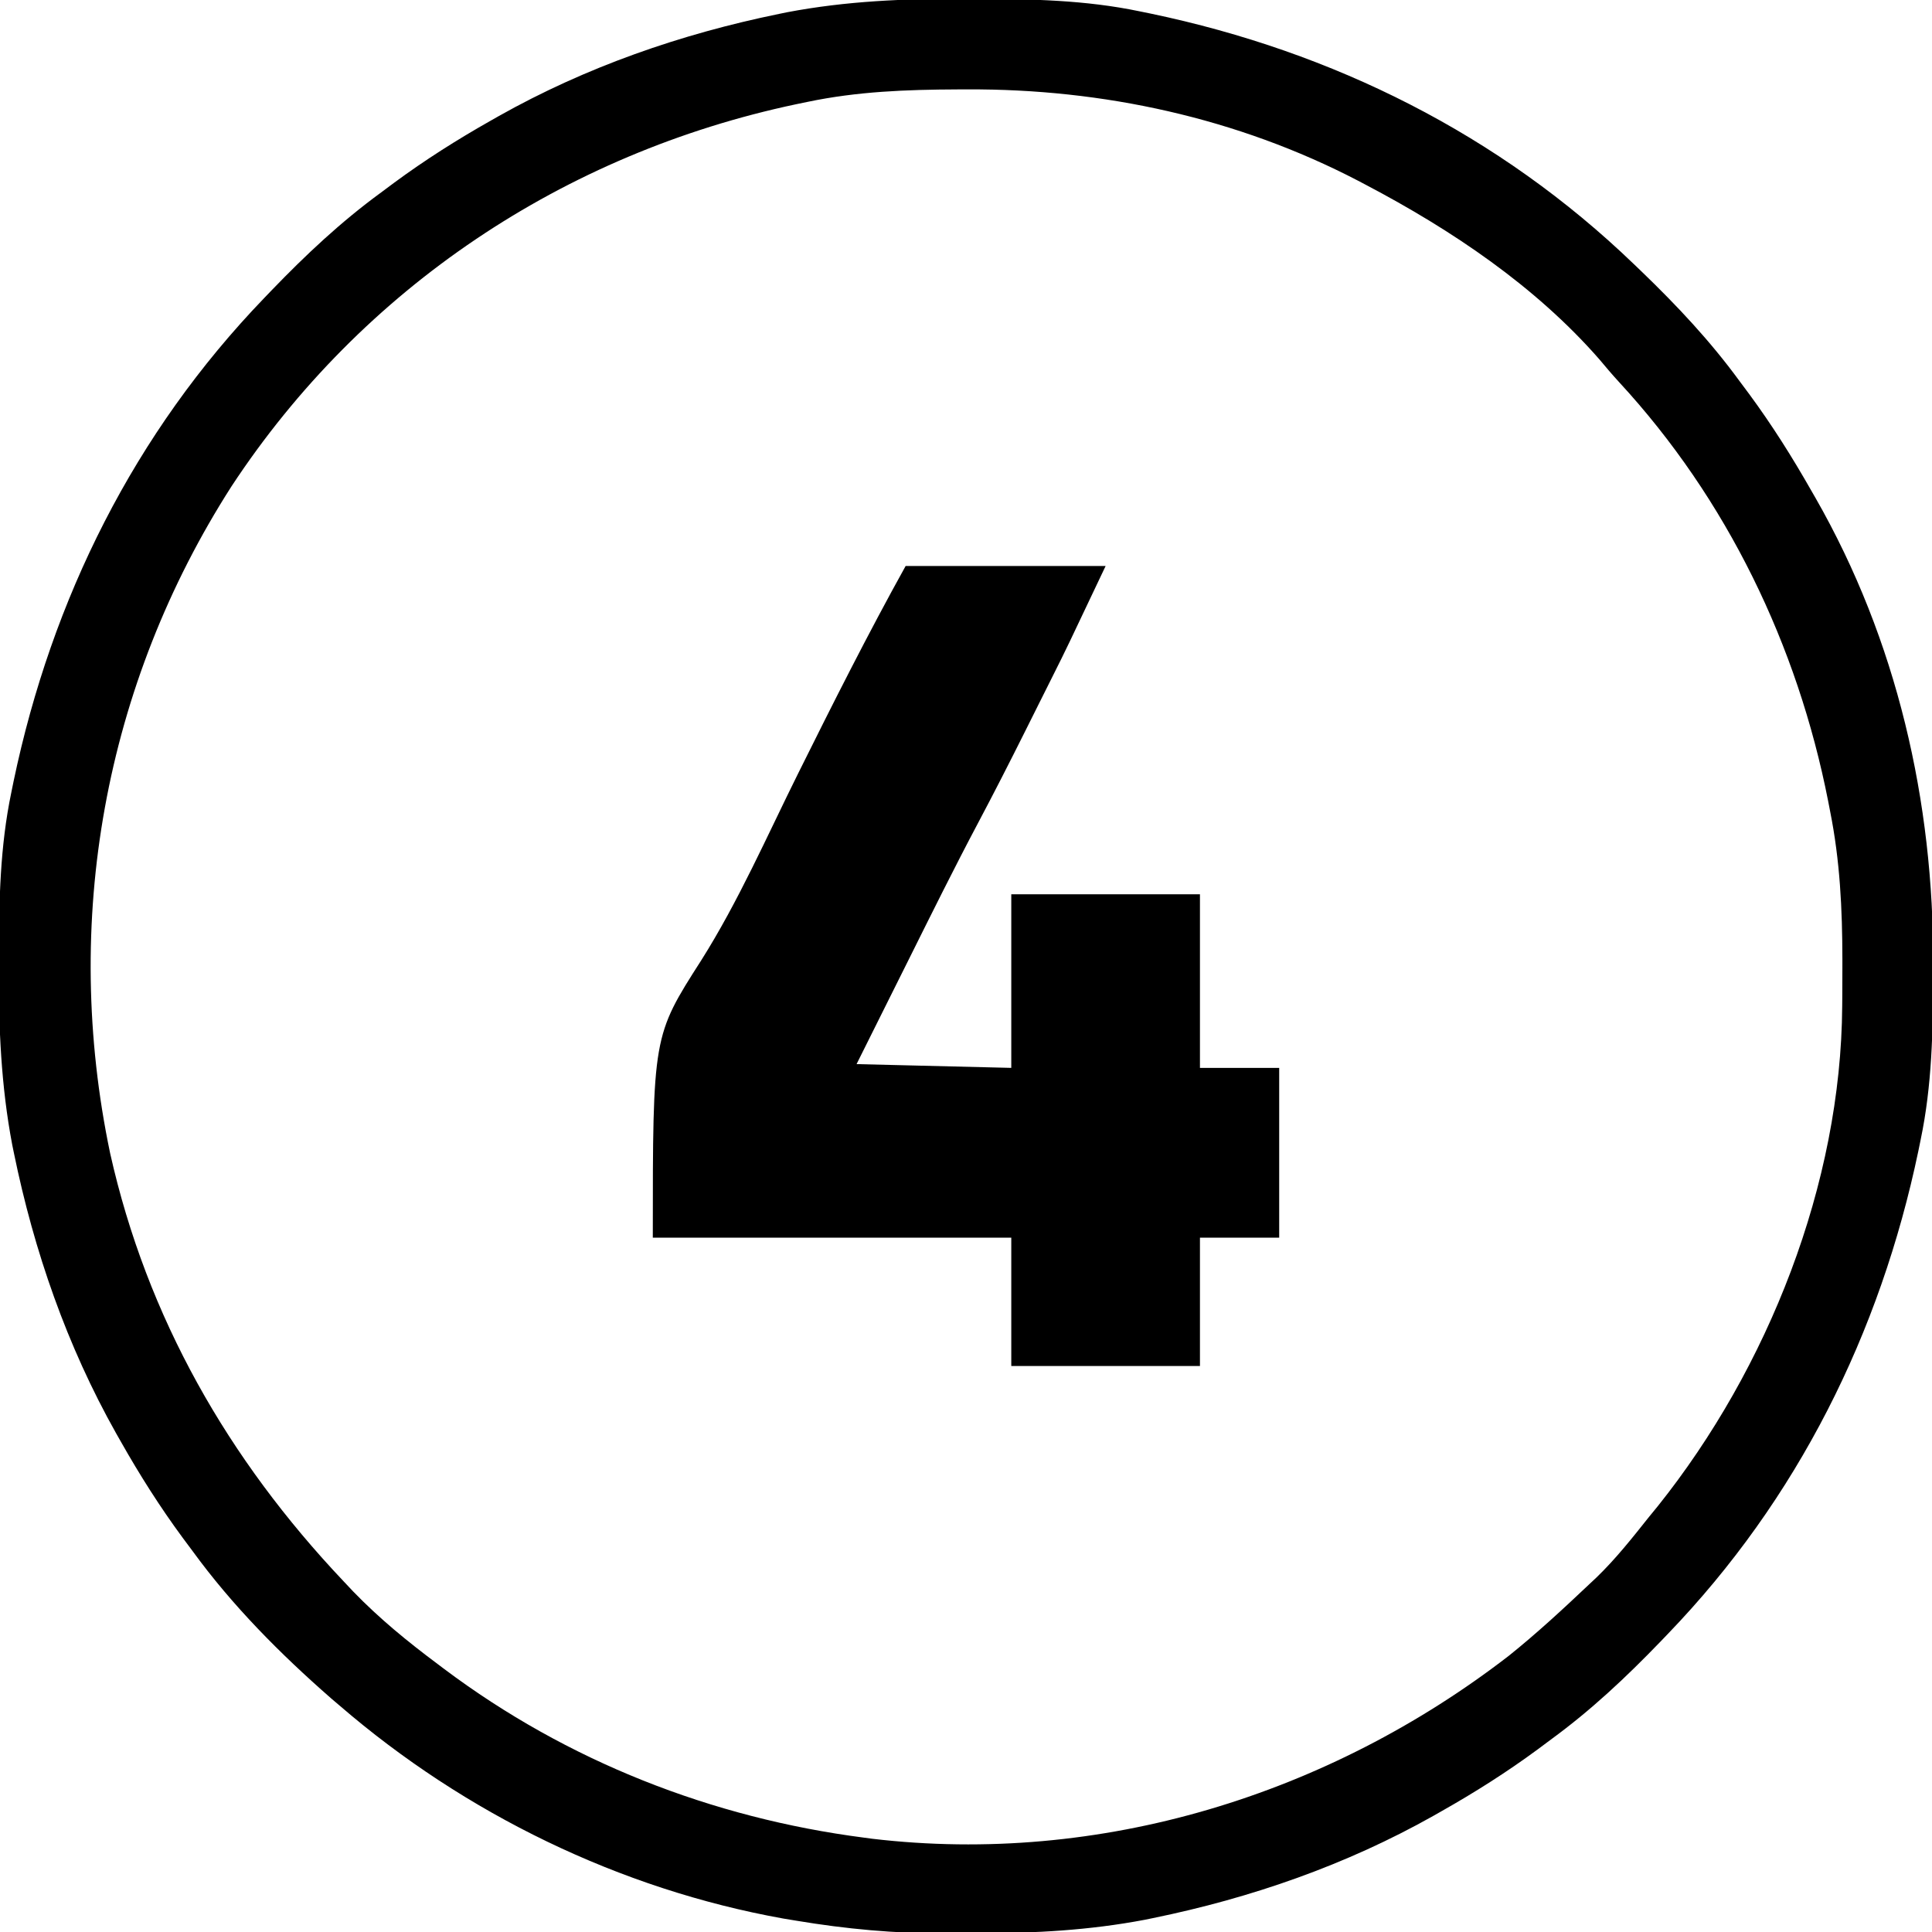
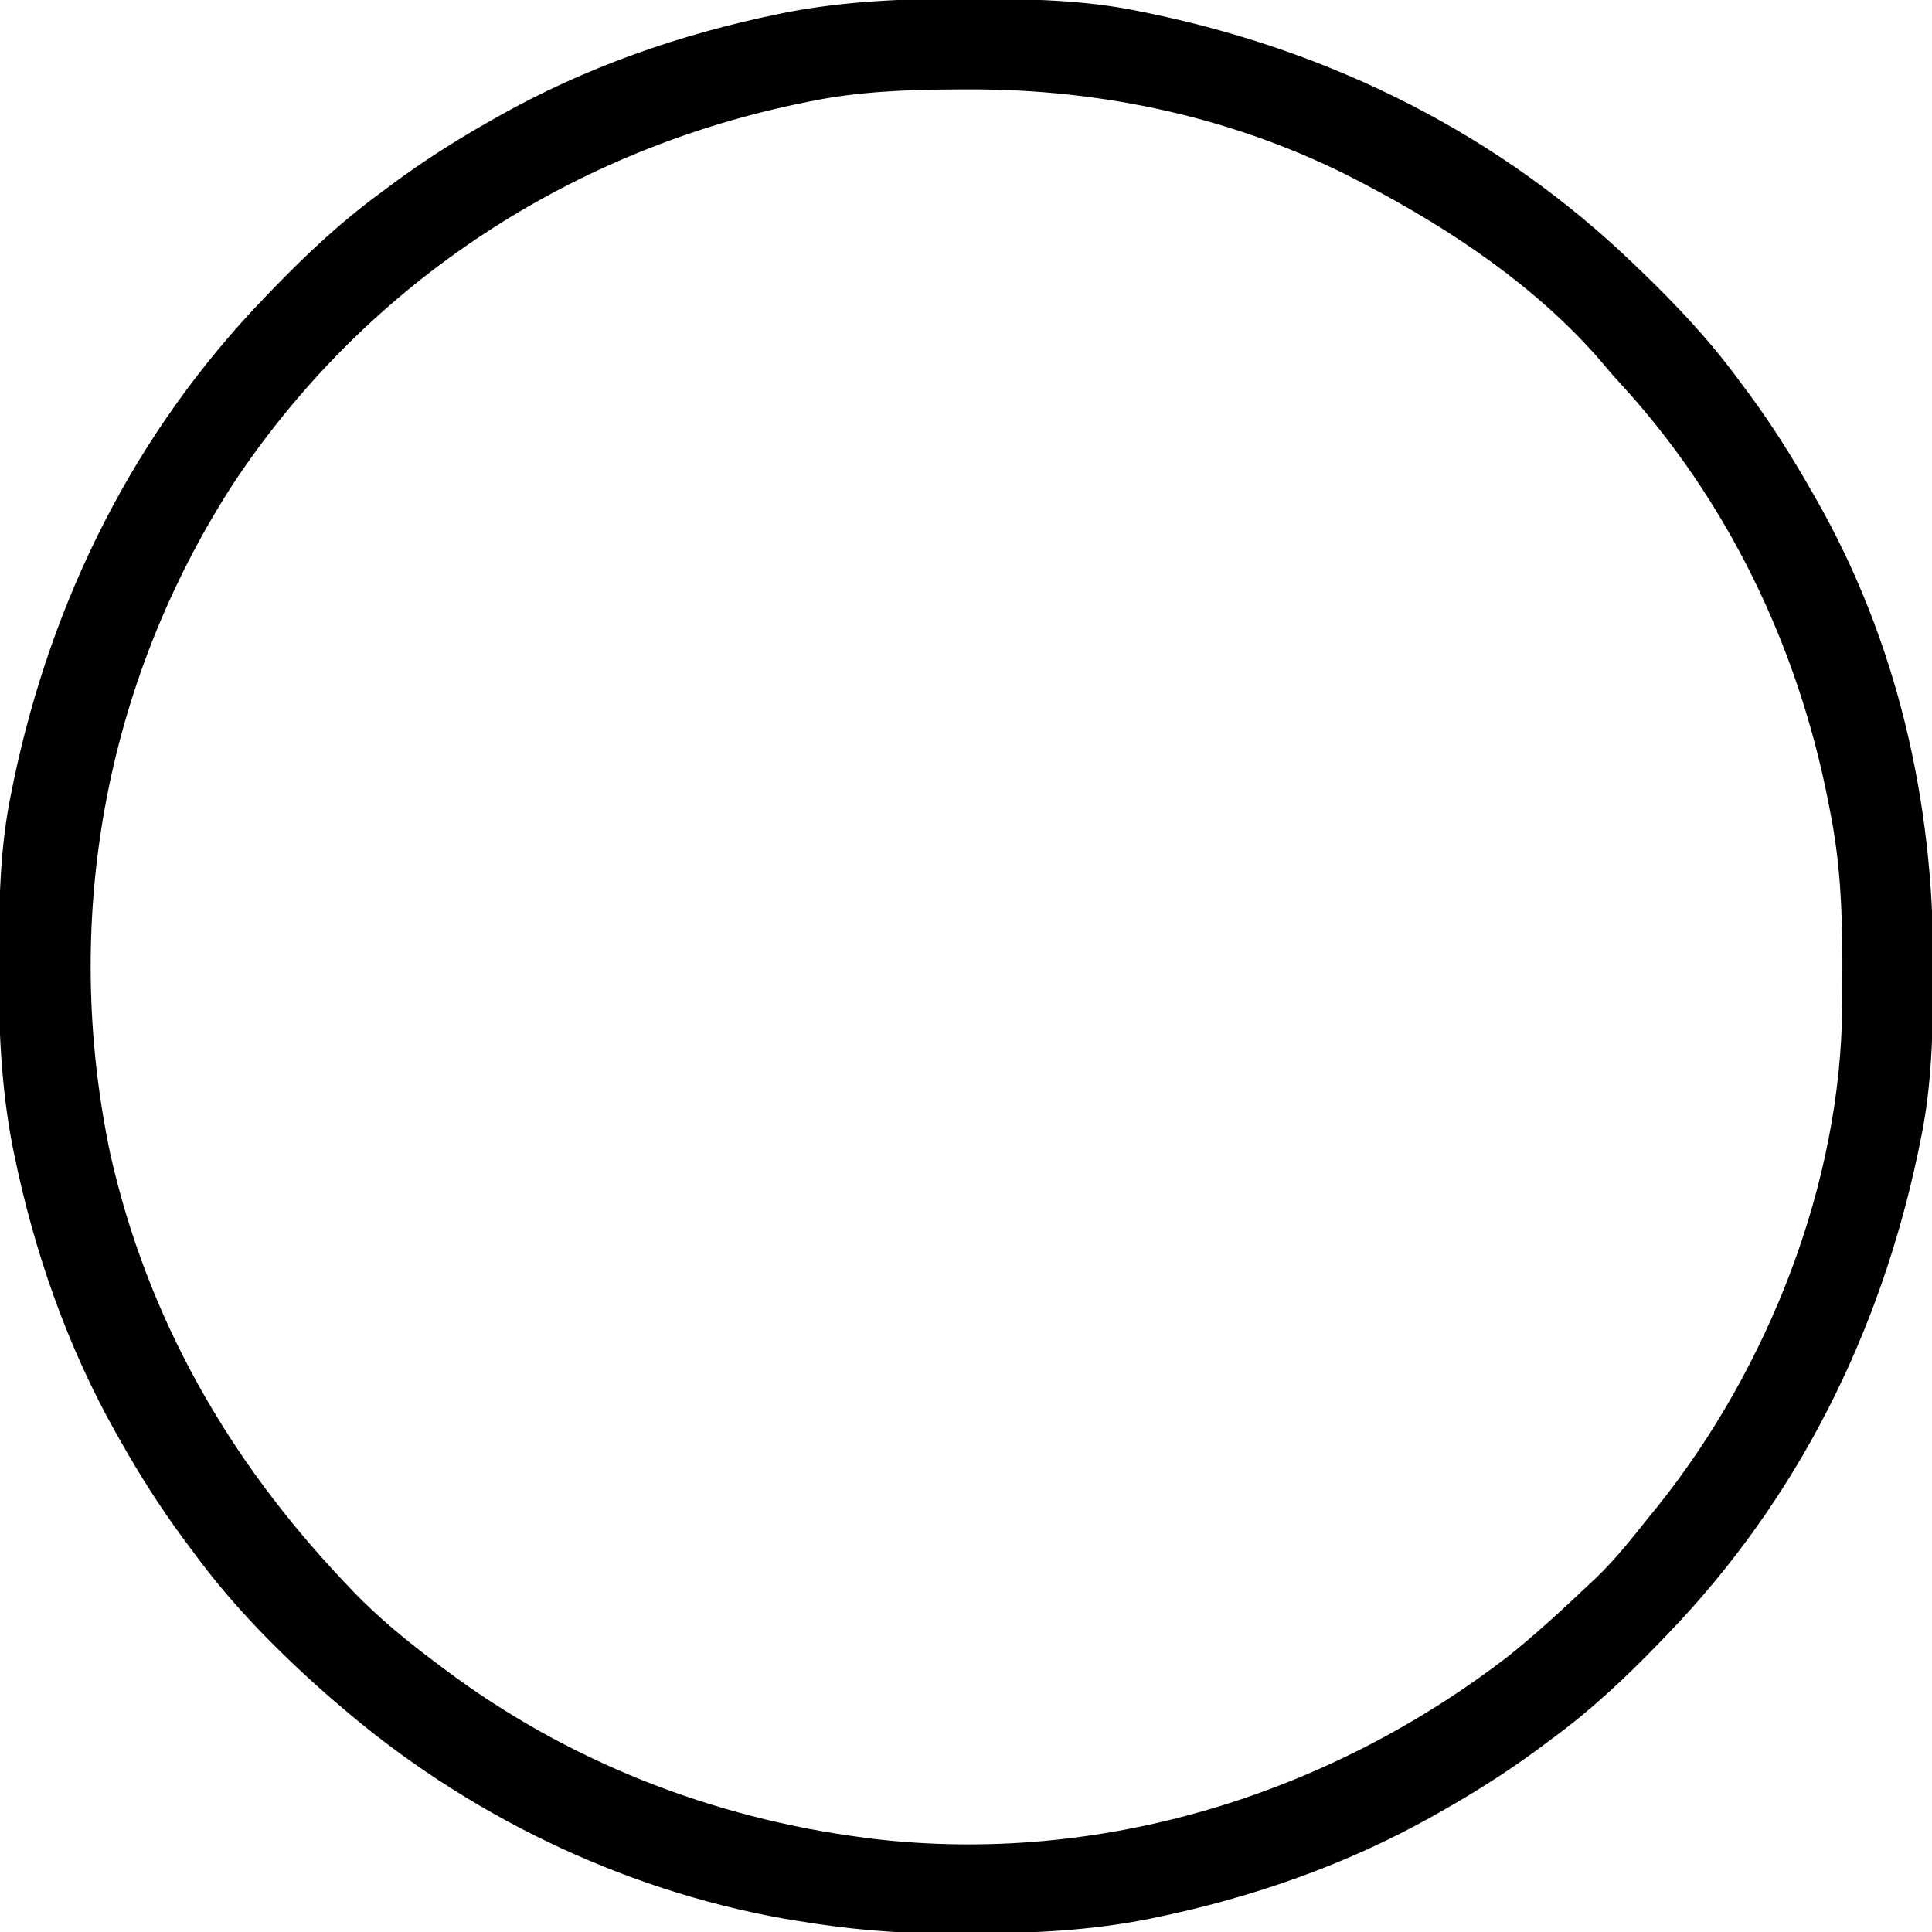
<svg xmlns="http://www.w3.org/2000/svg" width="512" height="512">
  <path d="M0 0 C1.018 0.002 2.036 0.004 3.085 0.007 C17.694 0.056 32.026 0.307 46.375 3.312 C47.35 3.511 48.325 3.71 49.329 3.915 C97.711 14.035 141.699 35.952 177.375 70.312 C178.364 71.261 178.364 71.261 179.373 72.228 C188.861 81.372 197.601 90.67 205.375 101.312 C206.233 102.464 207.091 103.615 207.949 104.766 C213.987 112.957 219.346 121.471 224.375 130.312 C224.739 130.944 225.104 131.576 225.479 132.227 C247.085 169.975 256.852 212.742 256.688 255.938 C256.685 256.955 256.683 257.973 256.681 259.022 C256.631 273.631 256.38 287.963 253.375 302.312 C253.077 303.775 253.077 303.775 252.773 305.267 C242.652 353.648 220.736 397.637 186.375 433.312 C185.743 433.972 185.111 434.631 184.459 435.311 C175.315 444.799 166.018 453.539 155.375 461.312 C154.224 462.171 153.073 463.029 151.922 463.887 C143.732 469.924 135.23 475.307 126.375 480.312 C125.668 480.715 124.961 481.117 124.232 481.531 C101.097 494.557 75.925 503.306 49.938 508.625 C49.219 508.772 48.5 508.92 47.759 509.072 C33.083 511.861 18.558 512.661 3.648 512.628 C0.708 512.625 -2.23 512.649 -5.17 512.674 C-18.543 512.718 -31.439 511.513 -44.625 509.312 C-46.331 509.03 -46.331 509.03 -48.071 508.742 C-91.338 500.97 -132.388 480.983 -165.625 452.312 C-166.37 451.678 -167.115 451.044 -167.883 450.391 C-181.388 438.579 -194.059 425.829 -204.625 411.312 C-205.481 410.163 -206.338 409.013 -207.195 407.863 C-213.235 399.673 -218.619 391.169 -223.625 382.312 C-224.027 381.605 -224.429 380.898 -224.844 380.169 C-237.869 357.034 -246.618 331.863 -251.938 305.875 C-252.085 305.156 -252.232 304.437 -252.384 303.697 C-255.358 288.05 -255.998 272.577 -255.938 256.688 C-255.935 255.67 -255.933 254.652 -255.931 253.603 C-255.881 238.994 -255.63 224.662 -252.625 210.312 C-252.426 209.338 -252.228 208.363 -252.023 207.358 C-241.902 158.977 -219.986 114.988 -185.625 79.312 C-184.993 78.653 -184.361 77.994 -183.709 77.314 C-174.565 67.826 -165.268 59.086 -154.625 51.312 C-153.474 50.454 -152.323 49.596 -151.172 48.738 C-142.982 42.701 -134.48 37.318 -125.625 32.312 C-124.918 31.91 -124.211 31.508 -123.482 31.094 C-100.347 18.068 -75.175 9.319 -49.188 4 C-48.469 3.853 -47.75 3.705 -47.009 3.553 C-31.363 0.58 -15.889 -0.061 0 0 Z M-41.625 27.312 C-42.614 27.516 -43.603 27.72 -44.623 27.931 C-106.068 40.933 -159.641 76.563 -194.25 129.16 C-228.061 181.886 -239.265 244.681 -226.438 305.938 C-216.686 349.5 -195.142 387.064 -164.625 419.312 C-163.75 420.242 -162.874 421.171 -161.973 422.129 C-155.048 429.277 -147.588 435.37 -139.625 441.312 C-139.059 441.739 -138.493 442.166 -137.91 442.605 C-105.339 467.052 -66.963 482.099 -26.625 487.312 C-25.924 487.407 -25.224 487.501 -24.502 487.598 C35.929 494.738 96.42 476.026 144.238 439.102 C151.608 433.193 158.519 426.801 165.375 420.312 C166.056 419.674 166.736 419.036 167.438 418.379 C172.564 413.43 176.948 407.884 181.375 402.312 C182.533 400.897 182.533 400.897 183.715 399.453 C212.943 362.882 232.288 314.049 232.578 266.895 C232.585 266.123 232.592 265.352 232.599 264.557 C232.617 262.08 232.623 259.603 232.625 257.125 C232.626 256.276 232.626 255.427 232.627 254.552 C232.61 241.252 231.996 228.386 229.375 215.312 C229.203 214.423 229.032 213.533 228.855 212.617 C220.725 171.296 202.069 132.58 173.438 101.562 C171.624 99.585 169.905 97.561 168.188 95.5 C151.225 76.109 129.03 61.219 106.375 49.312 C105.325 48.758 105.325 48.758 104.253 48.192 C72.255 31.546 36.657 23.841 0.75 24 C-0.13 24.002 -1.01 24.004 -1.917 24.007 C-15.354 24.059 -28.433 24.544 -41.625 27.312 Z " fill="#000000" transform="translate(255.625,-0.312)" />
-   <path d="M0 0 C17.49 0 34.98 0 53 0 C42.626 21.901 42.626 21.901 39.098 28.938 C38.69 29.753 38.283 30.569 37.863 31.41 C37.018 33.1 36.172 34.79 35.325 36.479 C34.064 38.998 32.806 41.518 31.549 44.039 C27.535 52.069 23.464 60.06 19.254 67.988 C12.886 79.995 6.857 92.173 0.797 104.337 C-0.764 107.47 -2.327 110.601 -3.891 113.732 C-6.93 119.82 -9.965 125.91 -13 132 C7.295 132.495 7.295 132.495 28 133 C28 117.82 28 102.64 28 87 C44.5 87 61 87 78 87 C78 102.18 78 117.36 78 133 C84.93 133 91.86 133 99 133 C99 147.85 99 162.7 99 178 C92.07 178 85.14 178 78 178 C78 189.22 78 200.44 78 212 C61.5 212 45 212 28 212 C28 200.78 28 189.56 28 178 C-3.35 178 -34.7 178 -67 178 C-67 124.547 -67 124.547 -54.179 104.518 C-44.294 88.873 -36.723 71.543 -28.5 55 C-19.301 36.494 -10.038 18.069 0 0 Z " fill="#000000" transform="translate(240,150)" />
</svg>